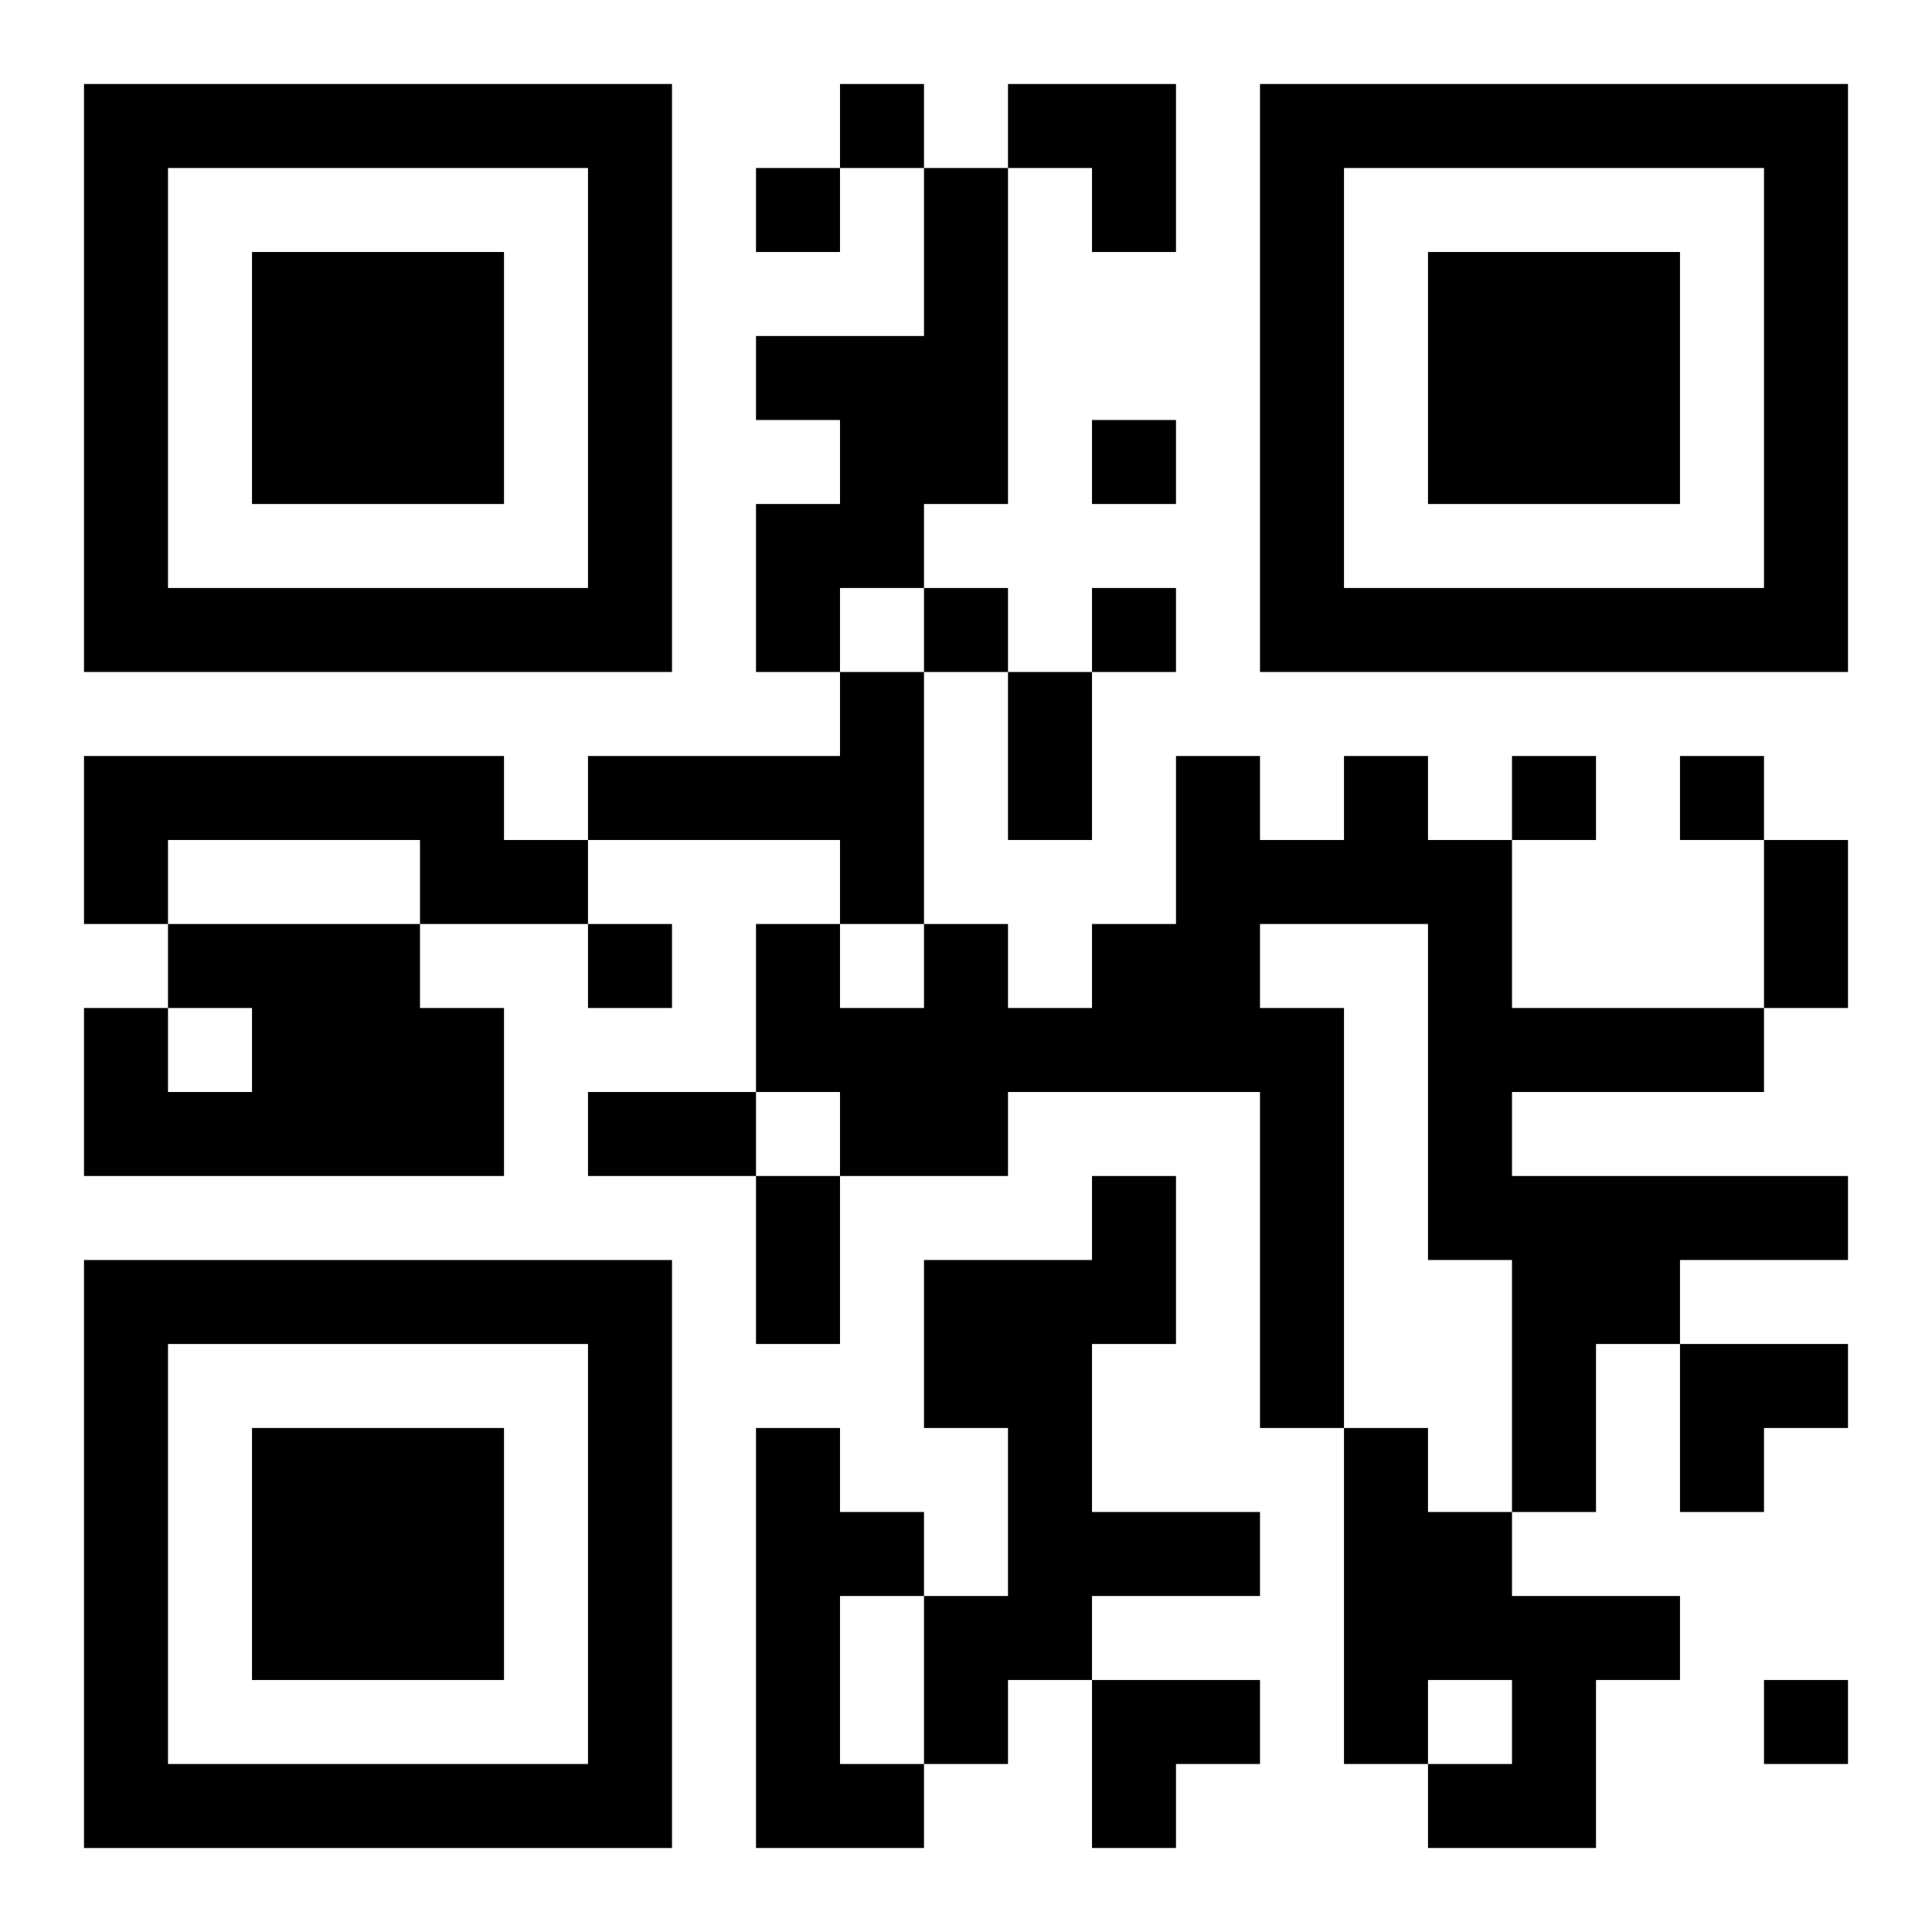
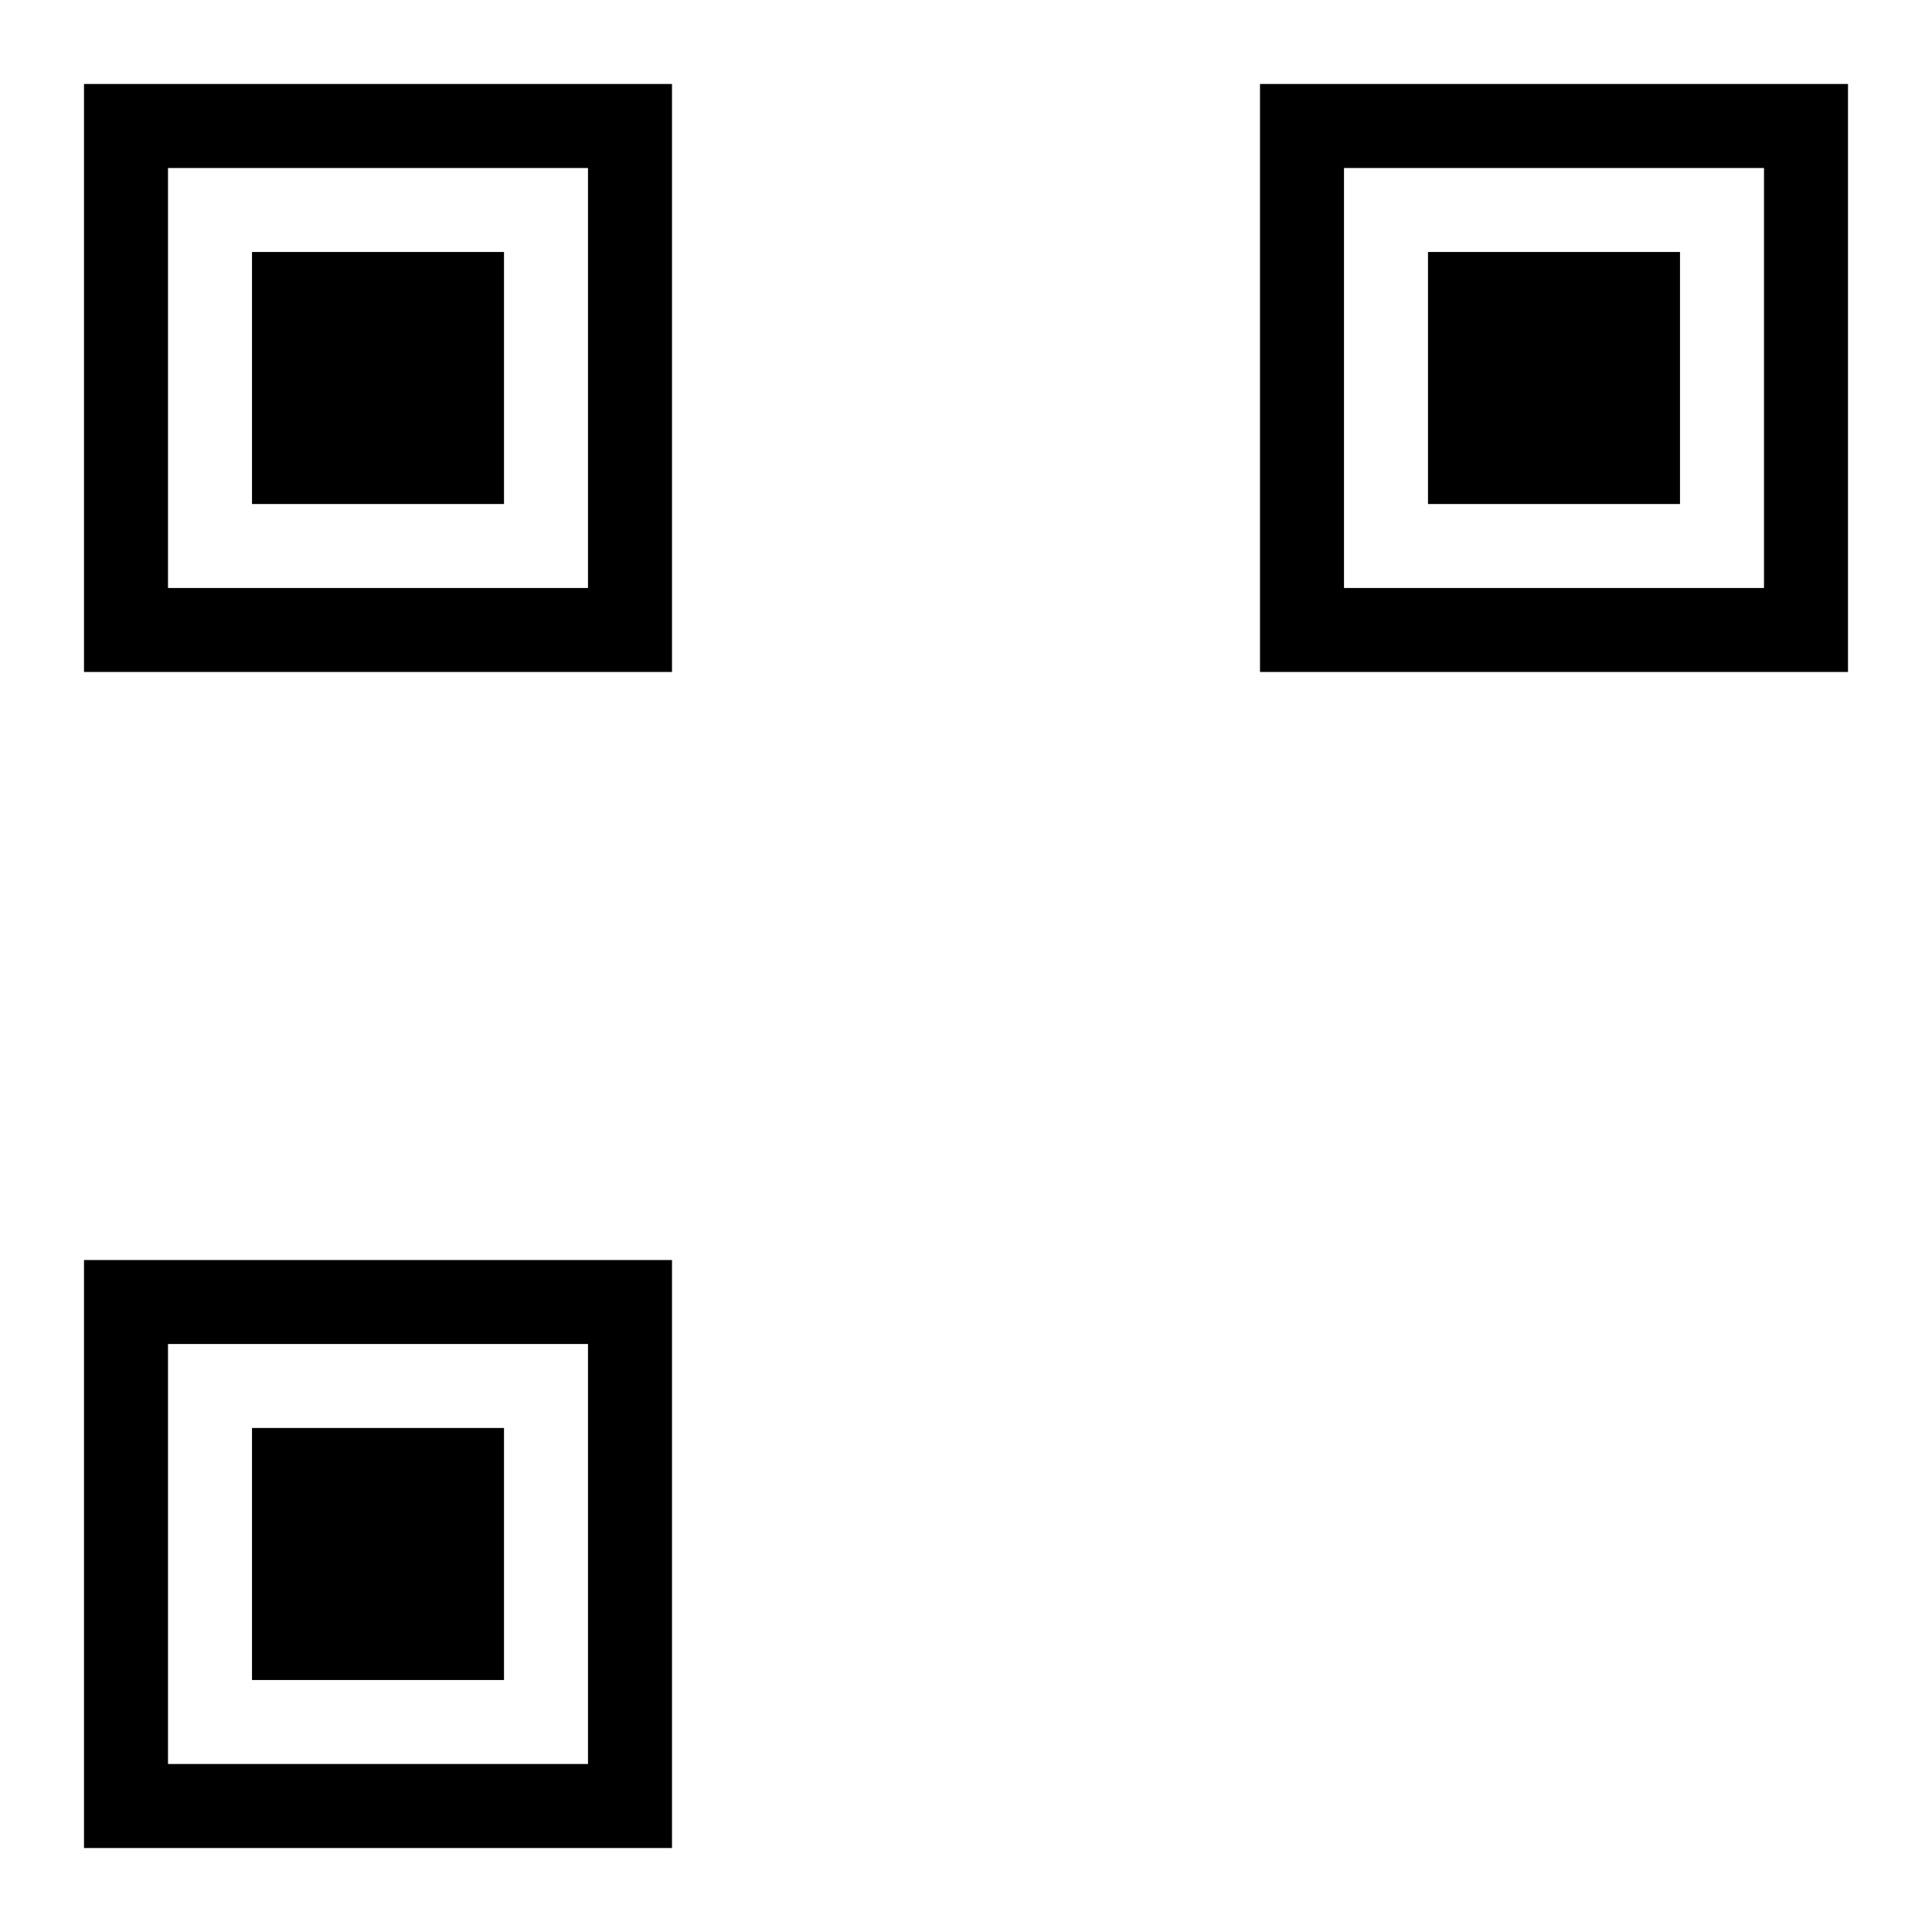
<svg xmlns="http://www.w3.org/2000/svg" xmlns:xlink="http://www.w3.org/1999/xlink" width="250" height="250" baseProfile="full" version="1.1" viewBox="-1 -1 23 23">
  <symbol id="a">
    <path d="m0 7v7h7v-7h-7zm1 1h5v5h-5v-5zm1 1v3h3v-3h-3z" />
  </symbol>
  <use y="-7" xlink:href="#a" />
  <use y="7" xlink:href="#a" />
  <use x="14" y="-7" xlink:href="#a" />
-   <path d="m10 1h1v4h-1v1h-1v1h-1v-2h1v-1h-1v-1h2v-2m-1 6h1v3h-1v-1h-3v-1h3v-1m-9 1h5v1h1v1h-2v-1h-3v1h-1v-2m15 0h1v1h1v2h3v1h-3v1h4v1h-2v1h-1v2h-1v-3h-1v-4h-2v1h1v5h-1v-4h-3v1h-2v-1h-1v-2h1v1h1v-1h1v1h1v-1h1v-2h1v1h1v-1m-14 2h3v1h1v2h-5v-2h1v1h1v-1h-1v-1m11 3h1v2h-1v2h2v1h-2v1h-1v1h-1v-2h1v-2h-1v-2h2v-1m-4 3h1v1h1v1h-1v2h1v1h-2v-5m7 0h1v1h1v1h2v1h-1v2h-2v-1h1v-1h-1v1h-1v-4m-6-16v1h1v-1h-1m-1 1v1h1v-1h-1m4 3v1h1v-1h-1m-2 2v1h1v-1h-1m2 0v1h1v-1h-1m5 2v1h1v-1h-1m2 0v1h1v-1h-1m-13 2v1h1v-1h-1m14 9v1h1v-1h-1m-9-12h1v2h-1v-2m9 2h1v2h-1v-2m-14 3h2v1h-2v-1m2 1h1v2h-1v-2m3-13h2v2h-1v-1h-1zm8 15h2v1h-1v1h-1zm-7 4h2v1h-1v1h-1z" />
</svg>